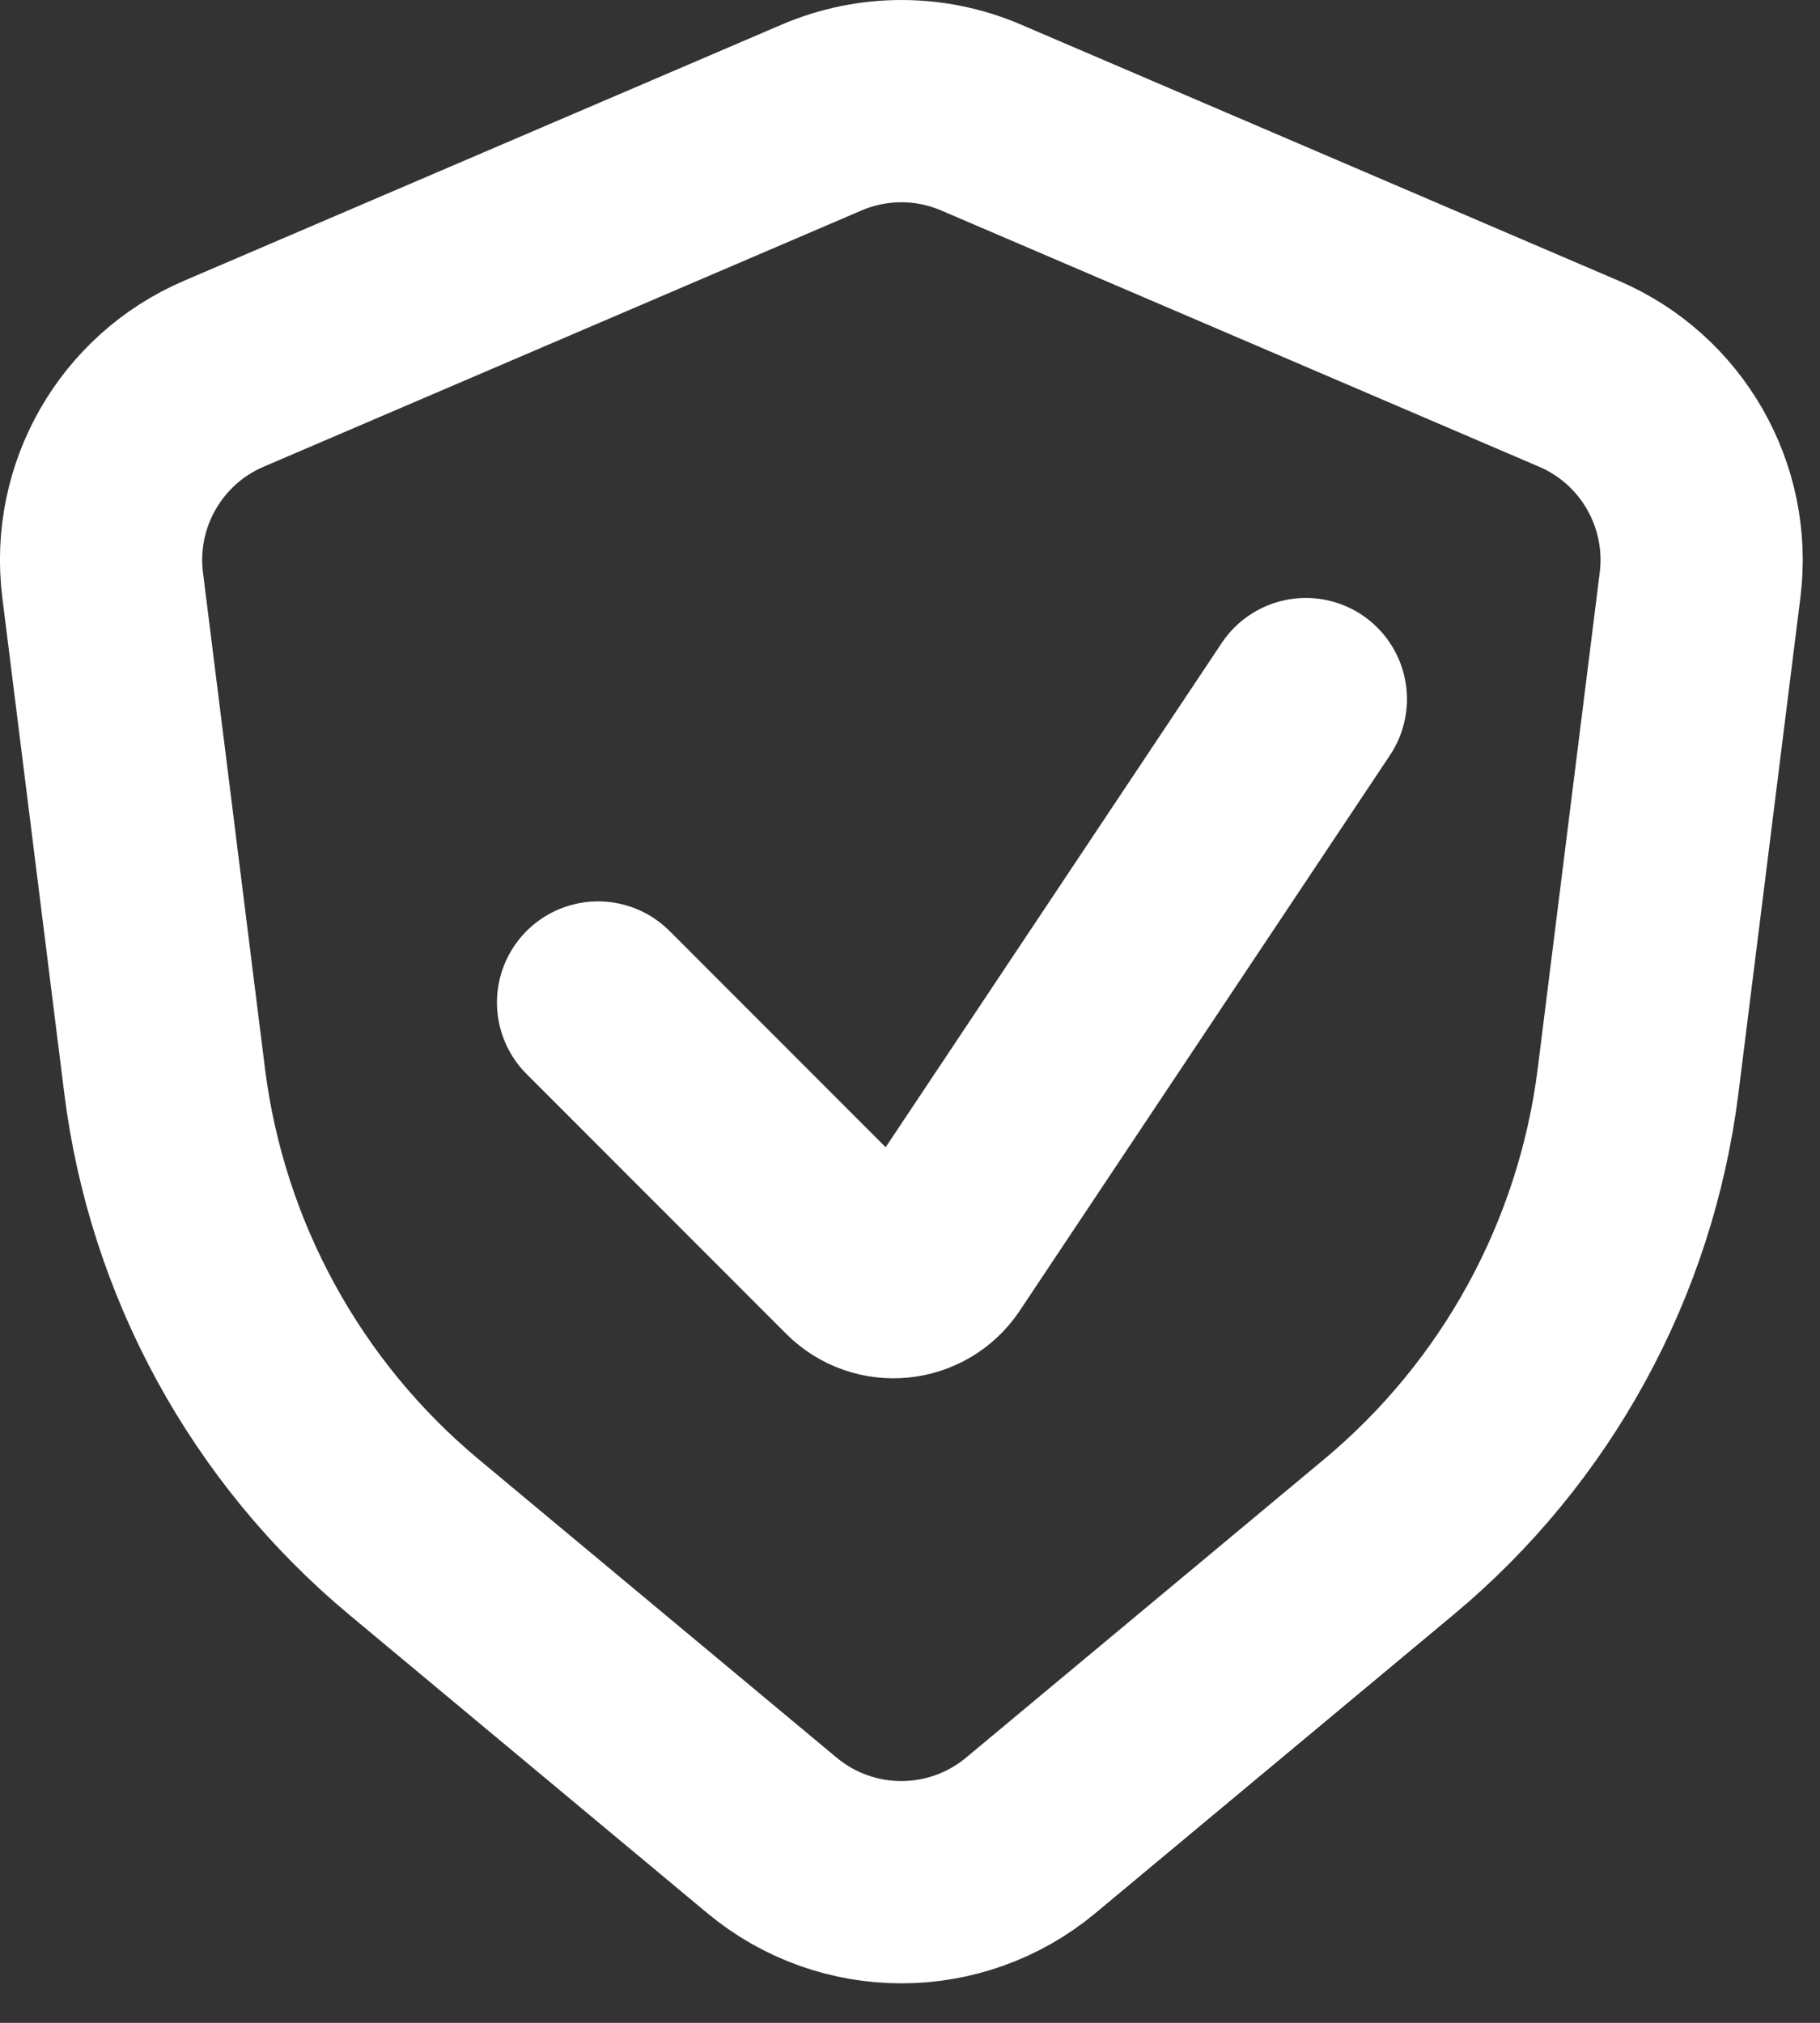
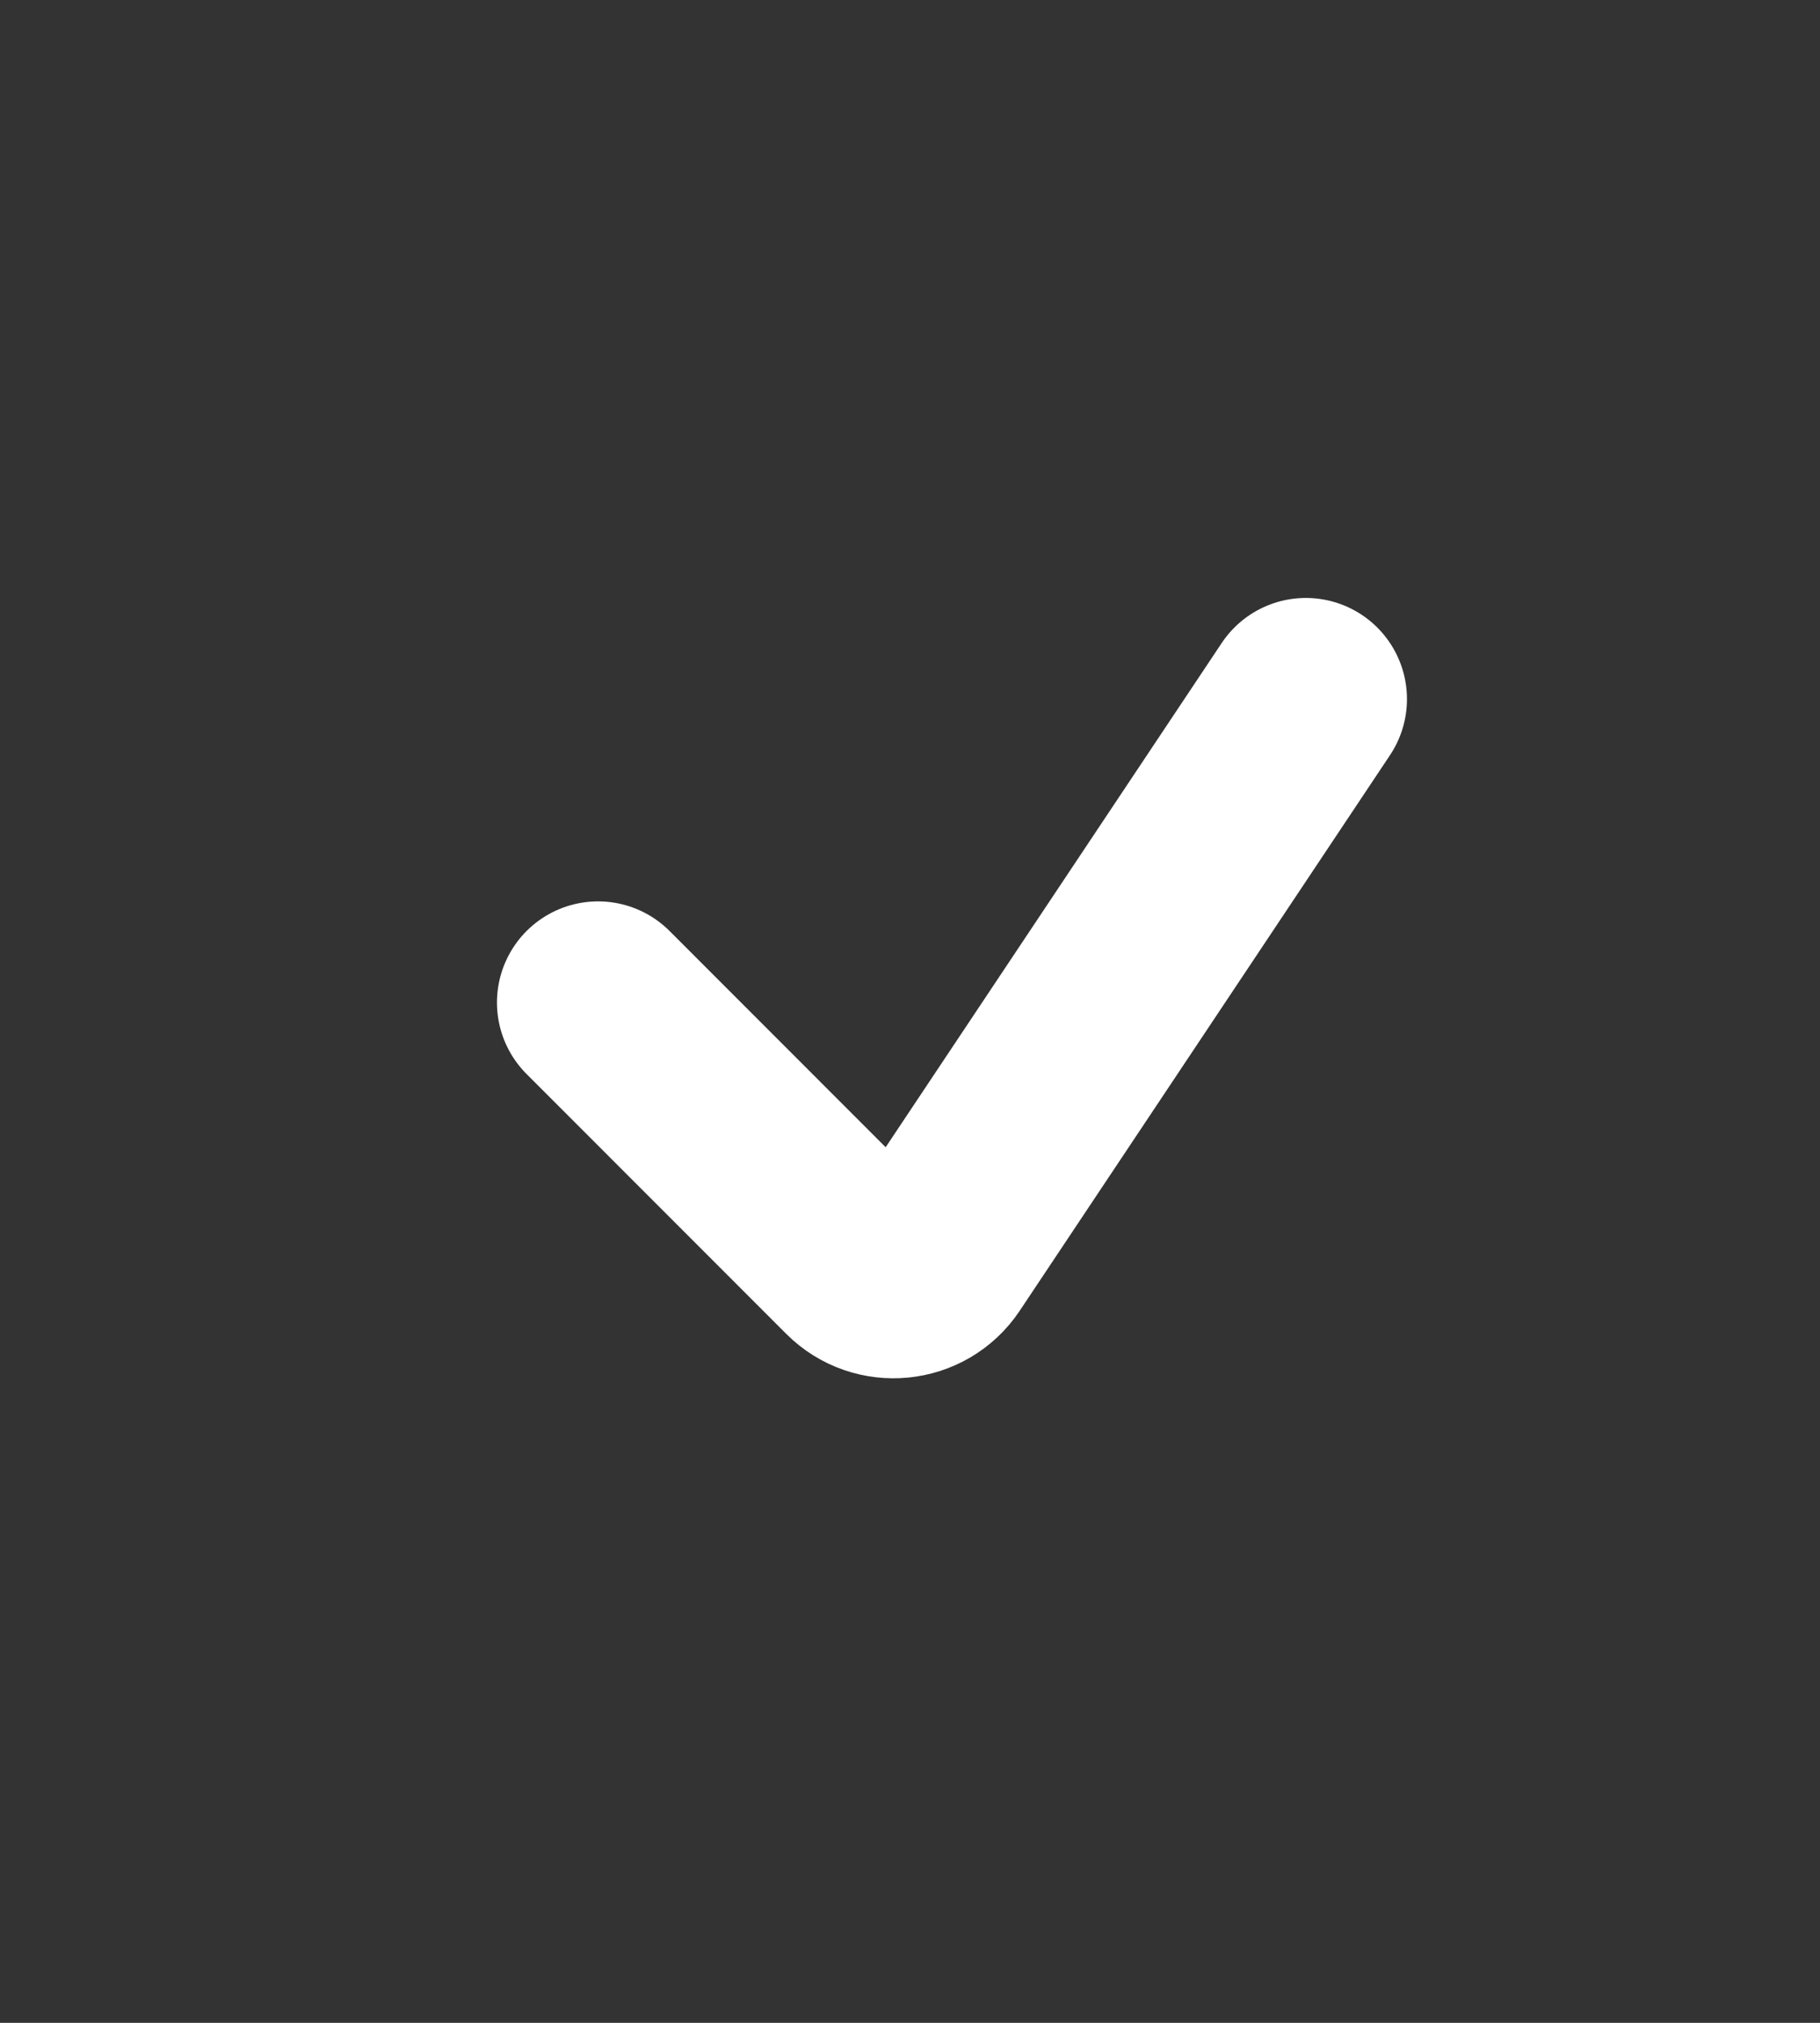
<svg xmlns="http://www.w3.org/2000/svg" width="18" height="20" viewBox="0 0 18 20" fill="none">
  <rect x="0" y="0" width="18" height="20" fill="#333333" stroke="none" />
-   <path d="M8.126 1.162C8.63 0.946 9.2 0.946 9.703 1.162L15.617 3.696C16.436 4.047 16.924 4.899 16.814 5.783L16.201 10.686C15.98 12.448 15.099 14.06 13.736 15.196L10.195 18.146C9.453 18.764 8.376 18.764 7.634 18.146L4.093 15.196C2.73 14.06 1.849 12.448 1.628 10.686L1.015 5.783C0.905 4.899 1.393 4.047 2.212 3.696L8.126 1.162Z" stroke="white" stroke-width="2" stroke-linecap="round" />
  <path d="M5.915 9.912L8.483 12.481C8.706 12.704 9.078 12.667 9.253 12.405L12.915 6.912" stroke="white" stroke-width="2" stroke-linecap="round" />
</svg>